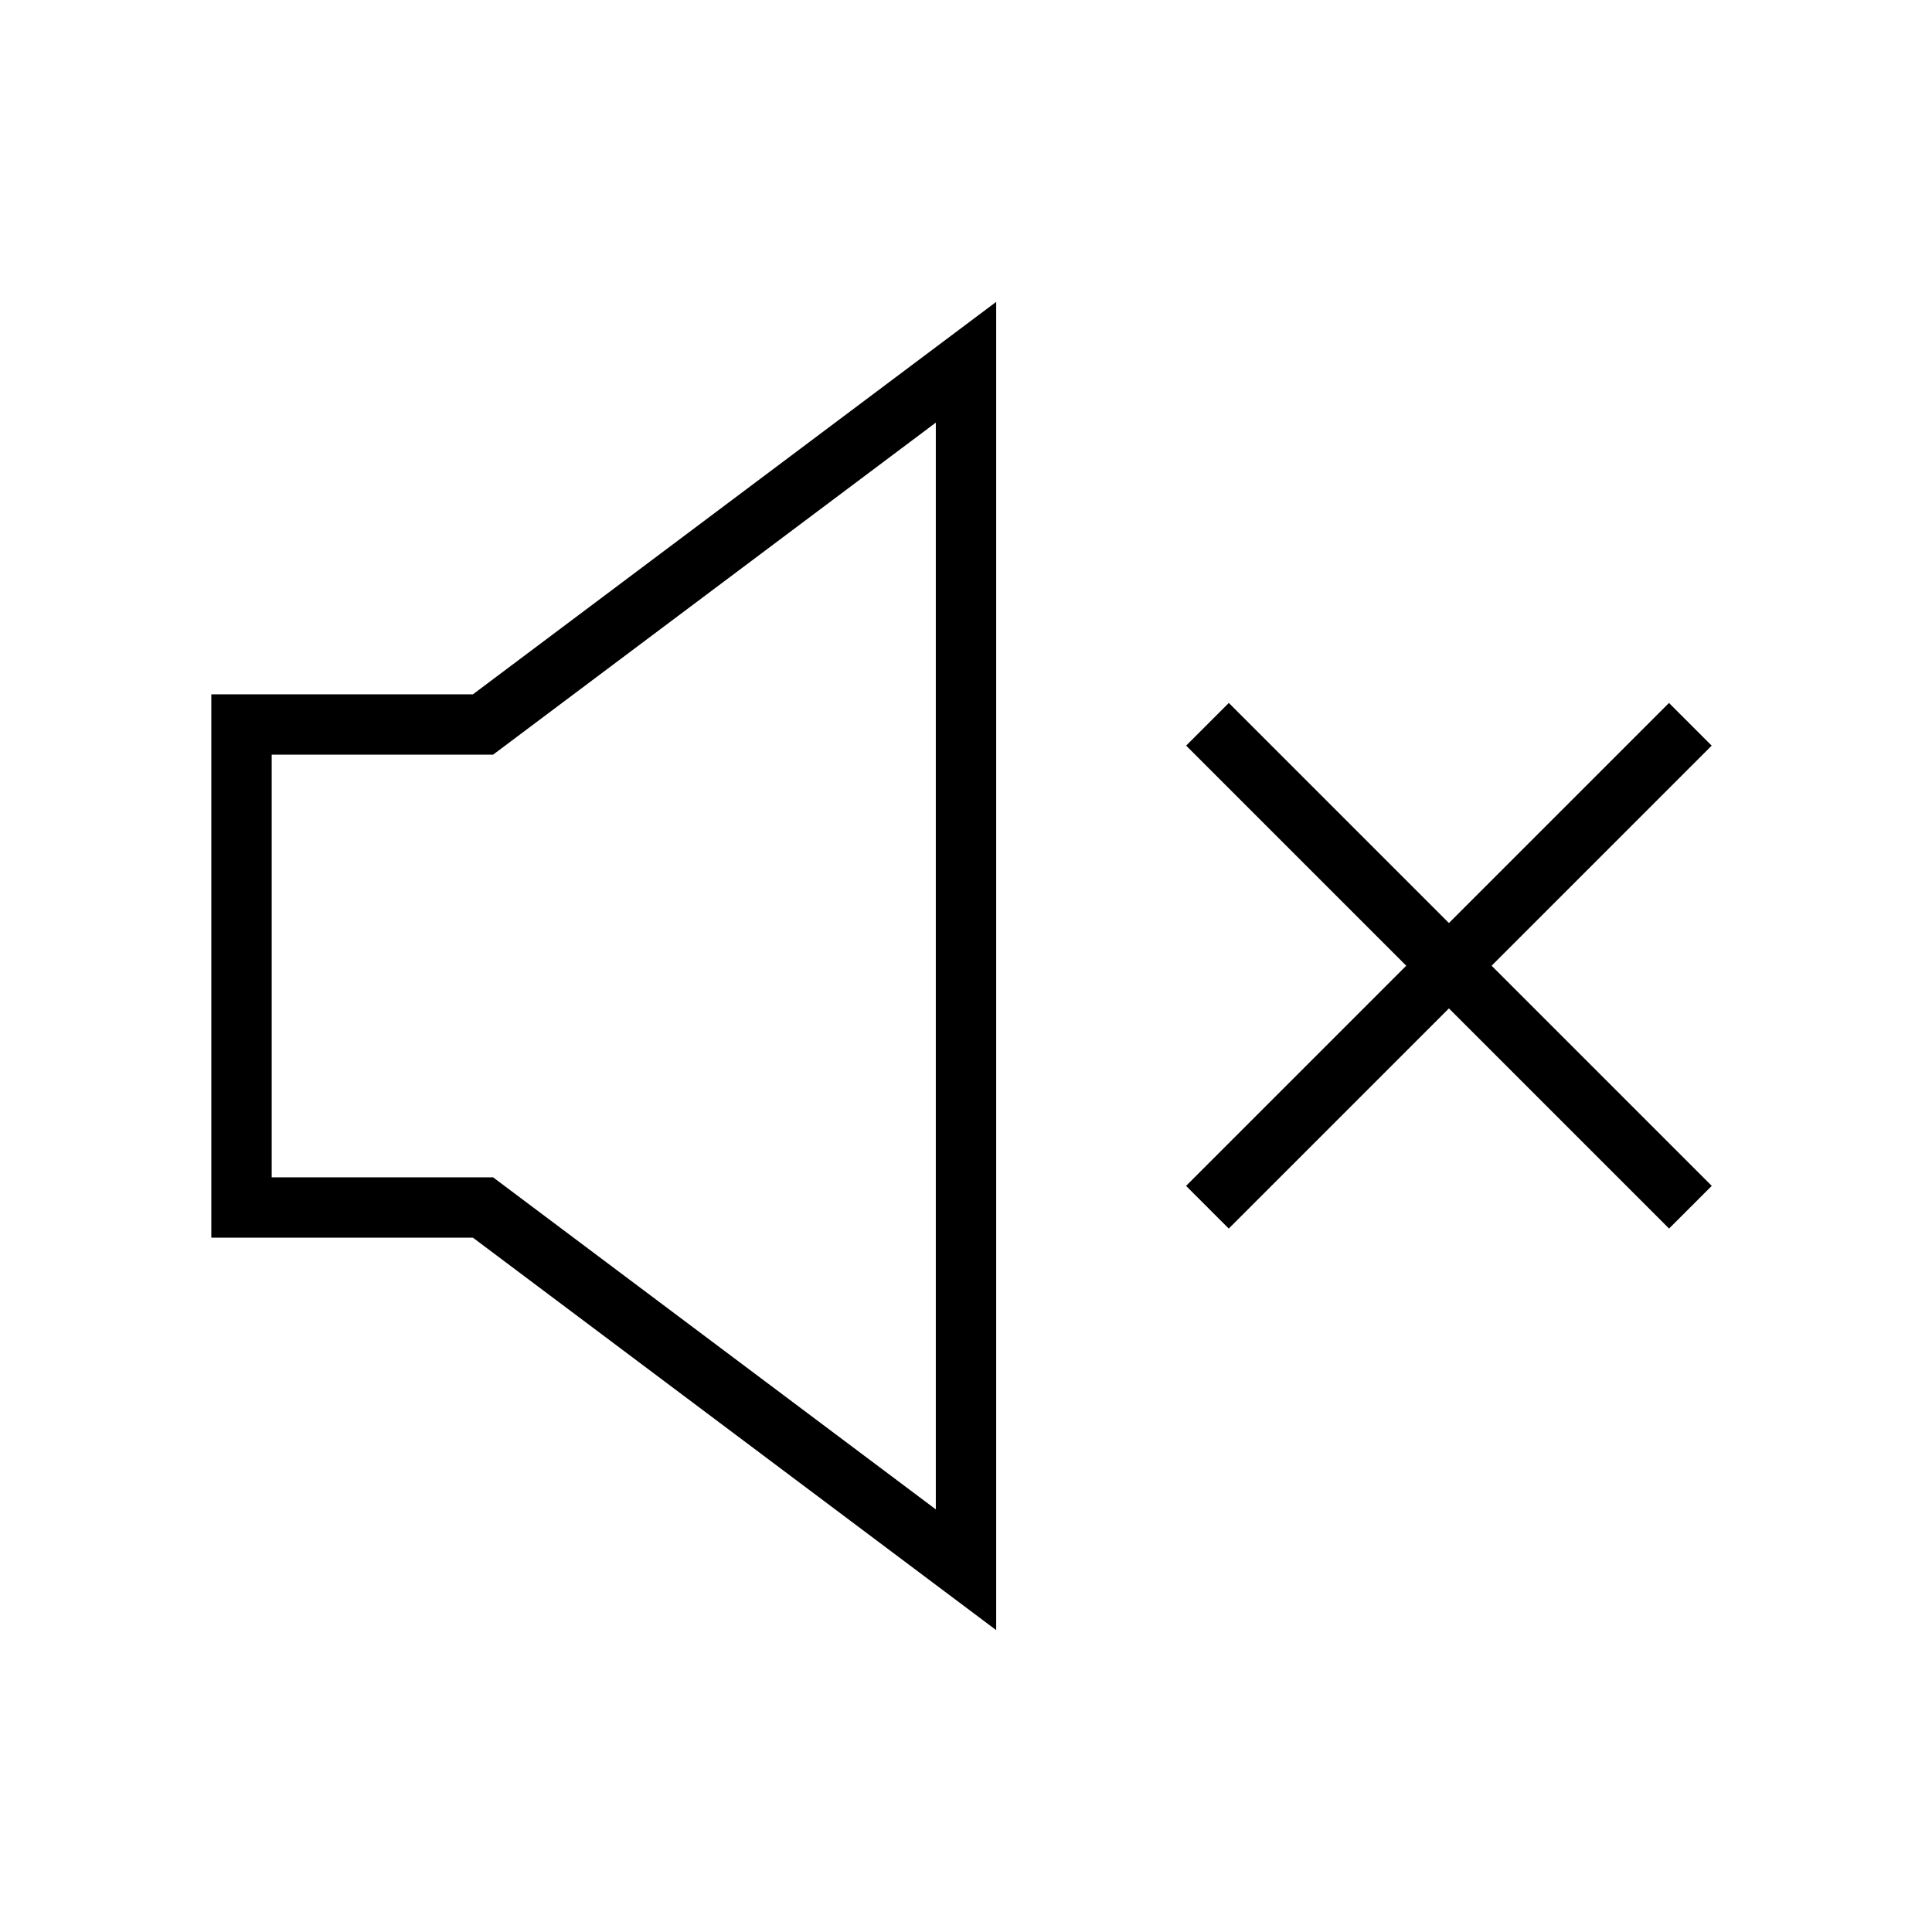
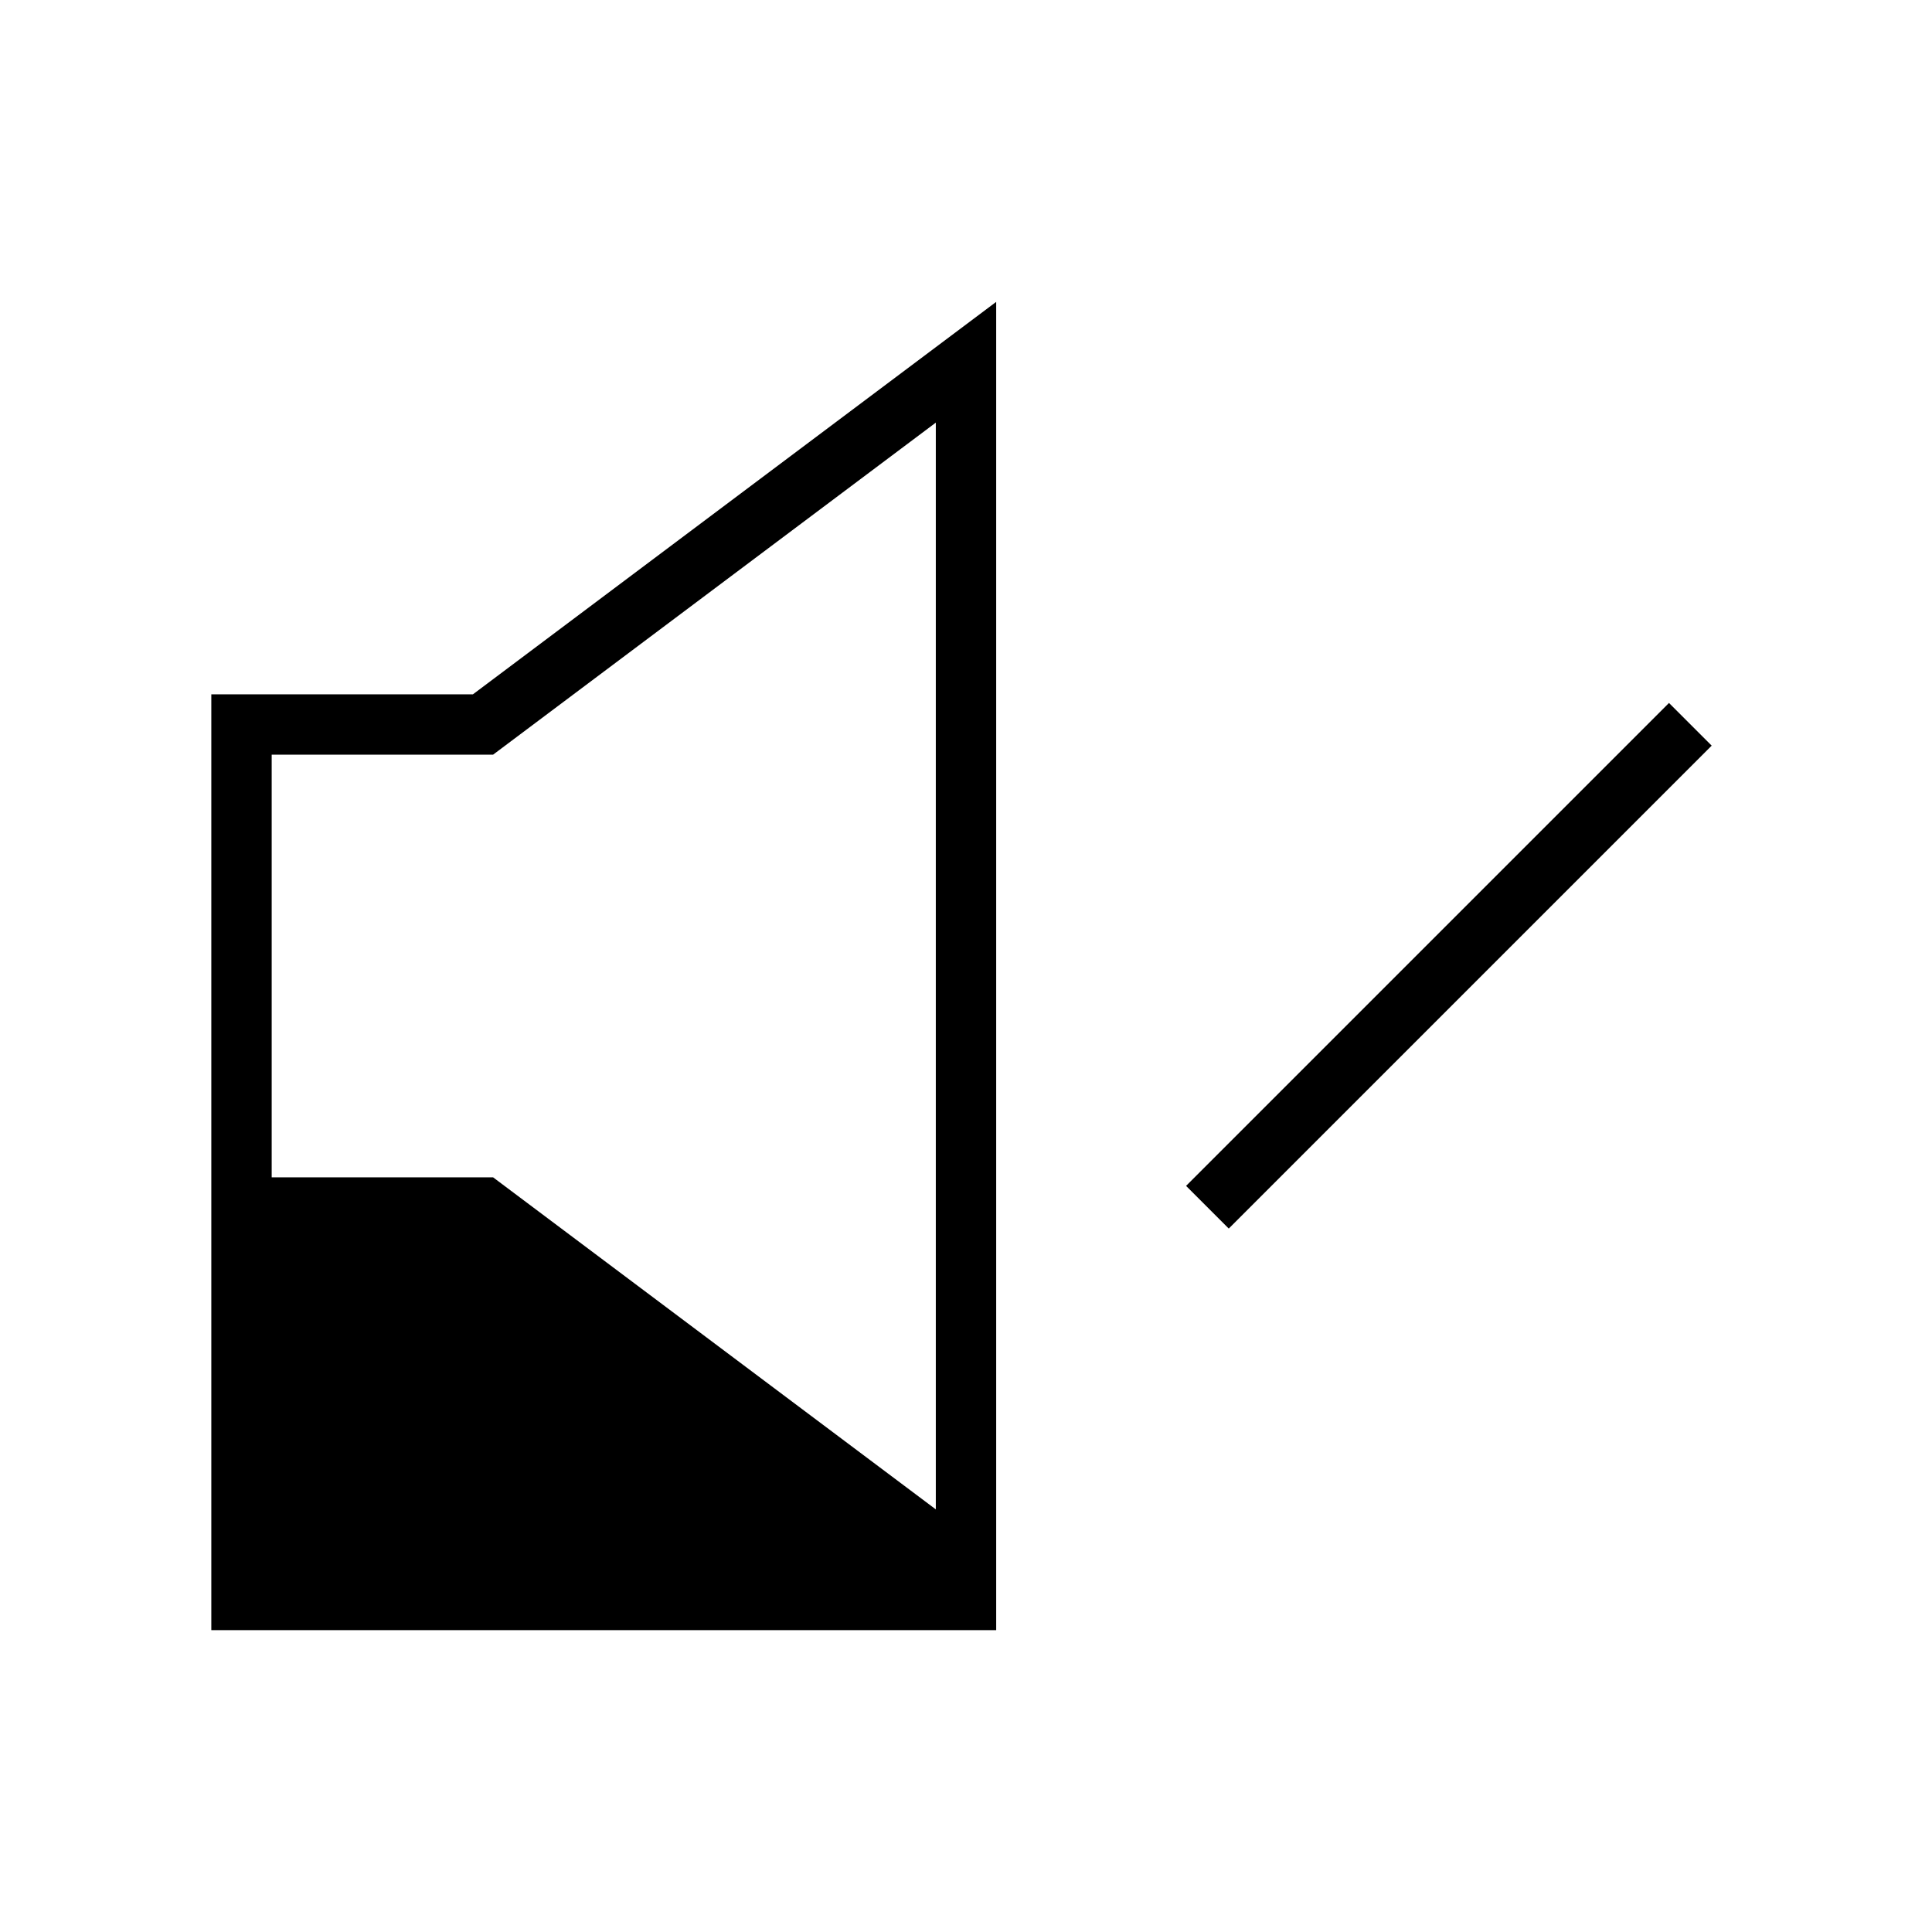
<svg xmlns="http://www.w3.org/2000/svg" version="1.1" x="0px" y="0px" viewBox="0 0 512 512" enable-background="new 0 0 512 512" xml:space="preserve" aria-hidden="true" width="512px" height="512px">
  <defs>
    <linearGradient class="cerosgradient" data-cerosgradient="true" id="CerosGradient_id9335b7409" gradientUnits="userSpaceOnUse" x1="50%" y1="100%" x2="50%" y2="0%">
      <stop offset="0%" stop-color="#d1d1d1" />
      <stop offset="100%" stop-color="#d1d1d1" />
    </linearGradient>
    <linearGradient />
  </defs>
  <g>
-     <path d="M264,432L125.333,328H56V184h69.333L264,80V432z M72,312h58.667L248,400V112l-117.333,88H72V312z" />
+     <path d="M264,432H56V184h69.333L264,80V432z M72,312h58.667L248,400V112l-117.333,88H72V312z" />
  </g>
  <g>
-     <rect x="293.49" y="248" transform="matrix(0.707 0.707 -0.707 0.707 293.49 -196.548)" width="181.019" height="16" />
-   </g>
+     </g>
  <g>
    <rect x="376" y="165.49" transform="matrix(0.707 0.707 -0.707 0.707 293.471 -196.544)" width="16" height="181.019" />
  </g>
</svg>